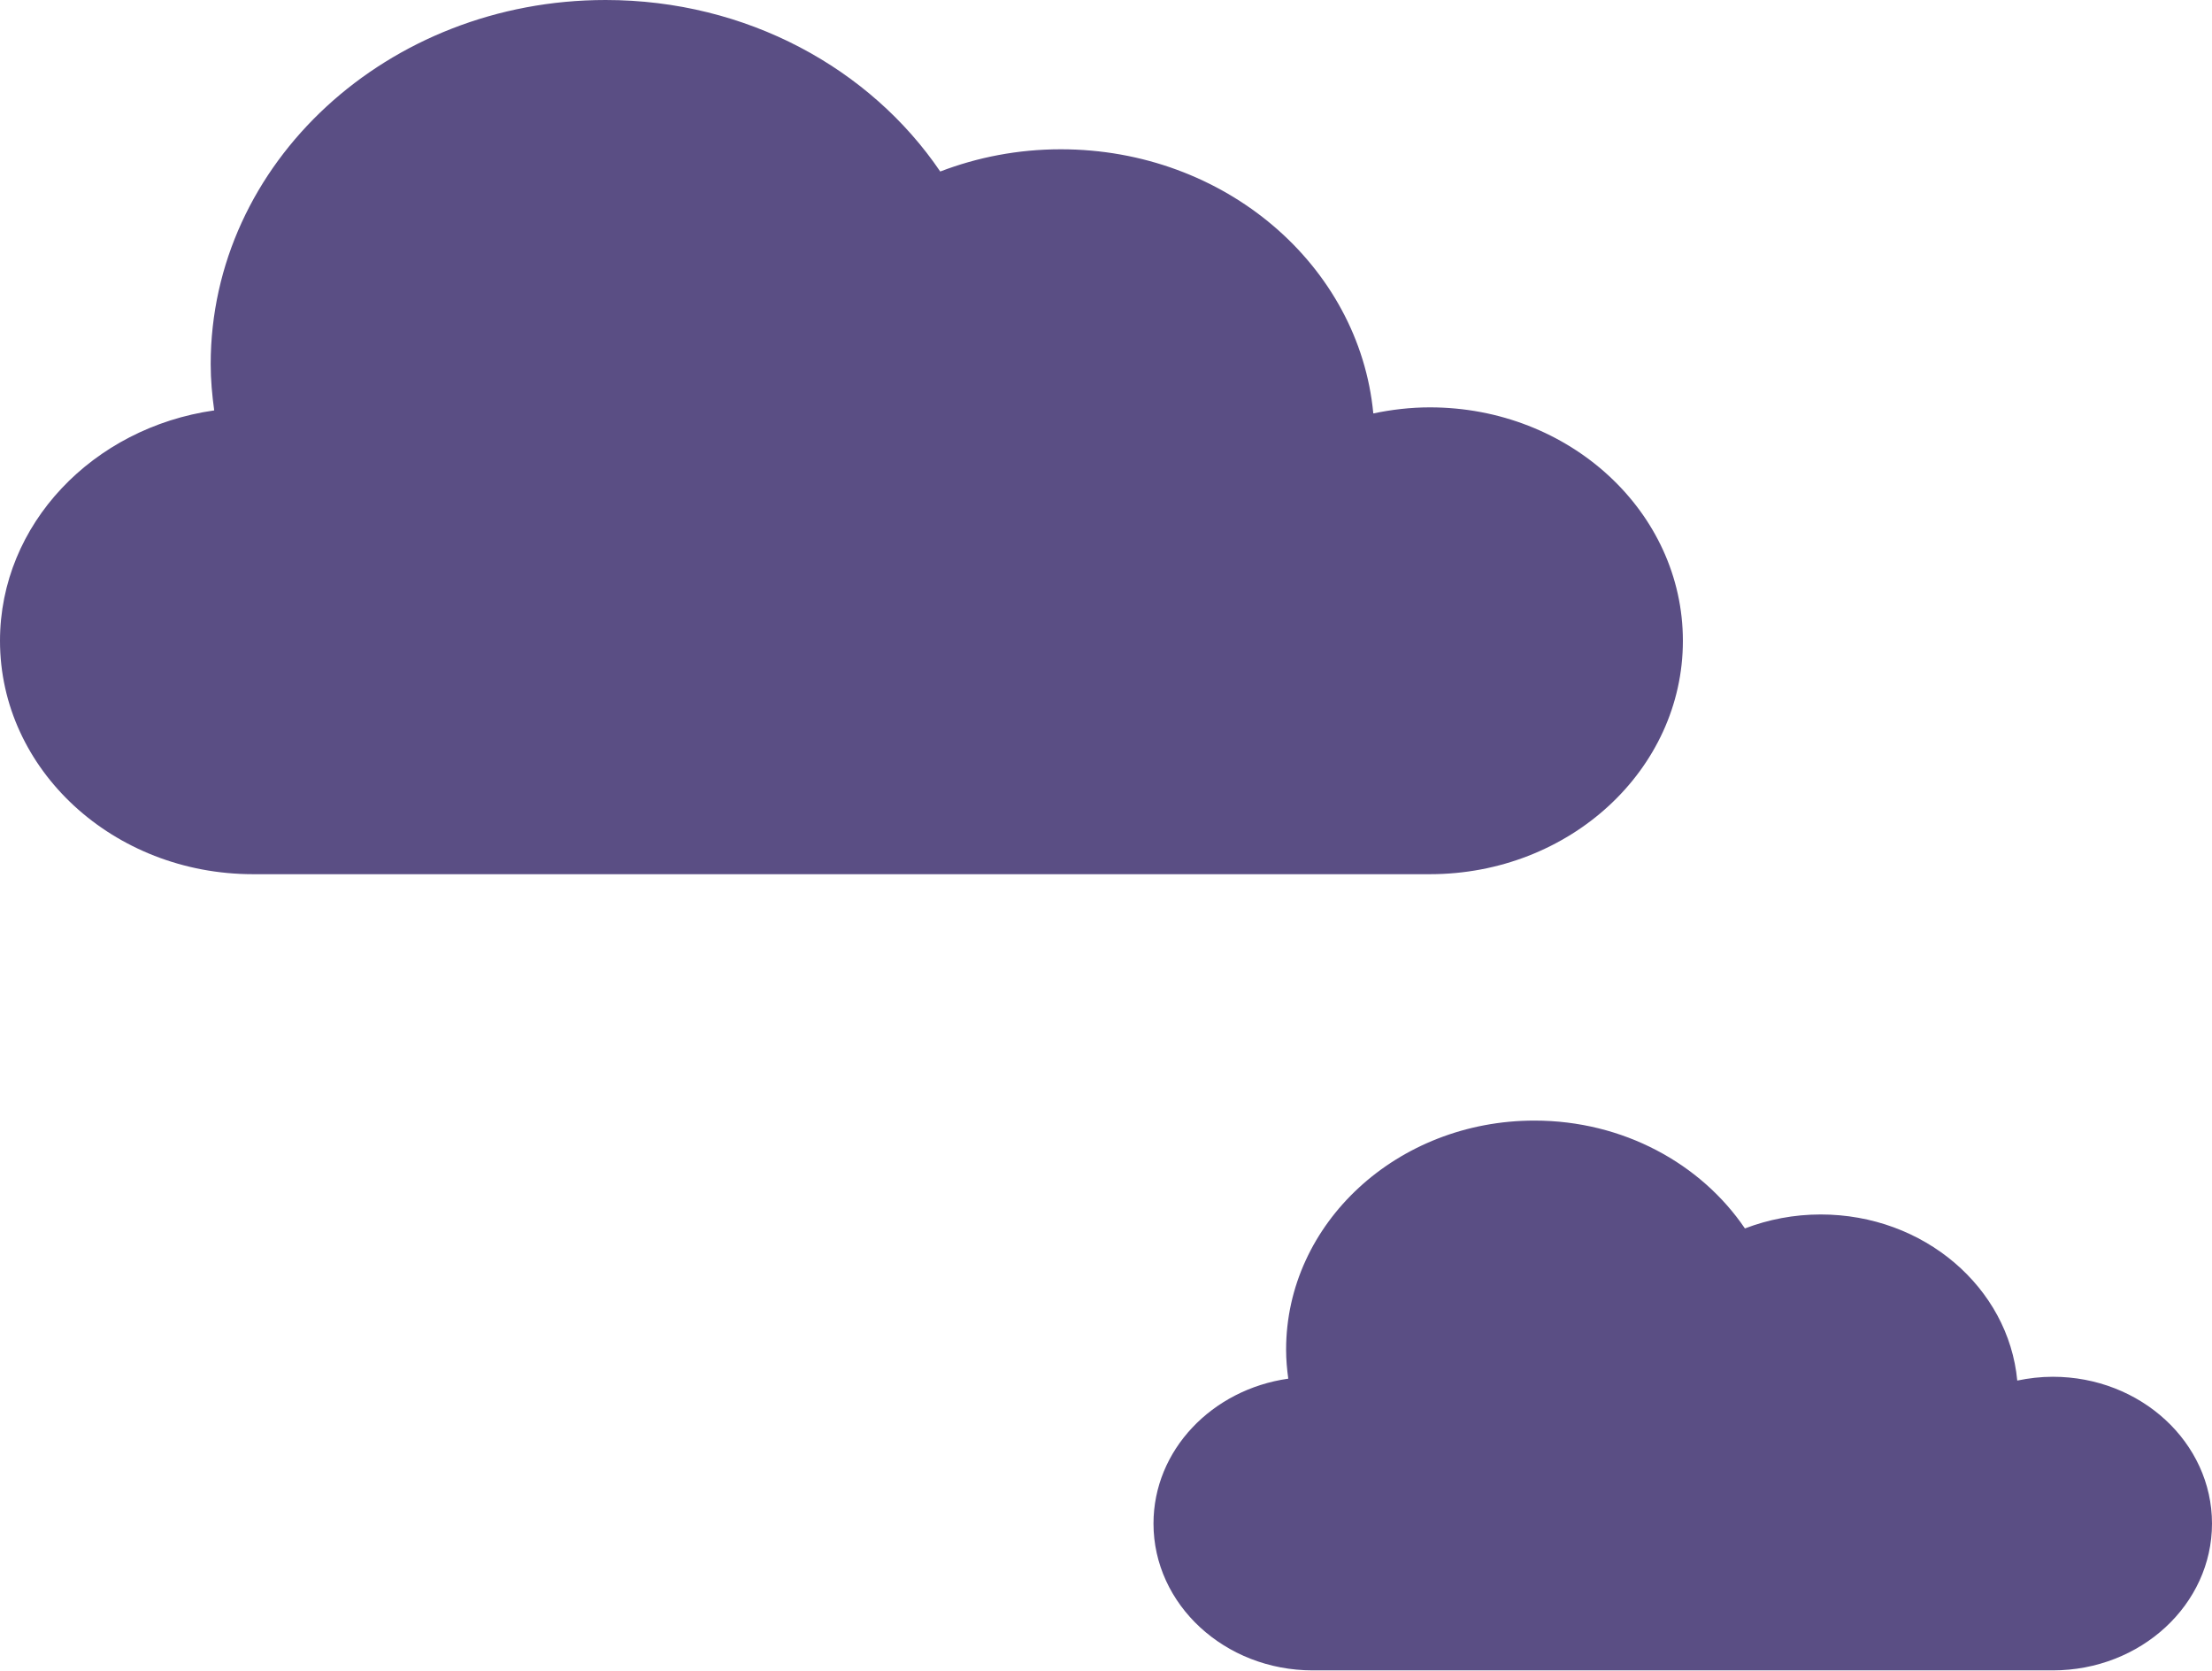
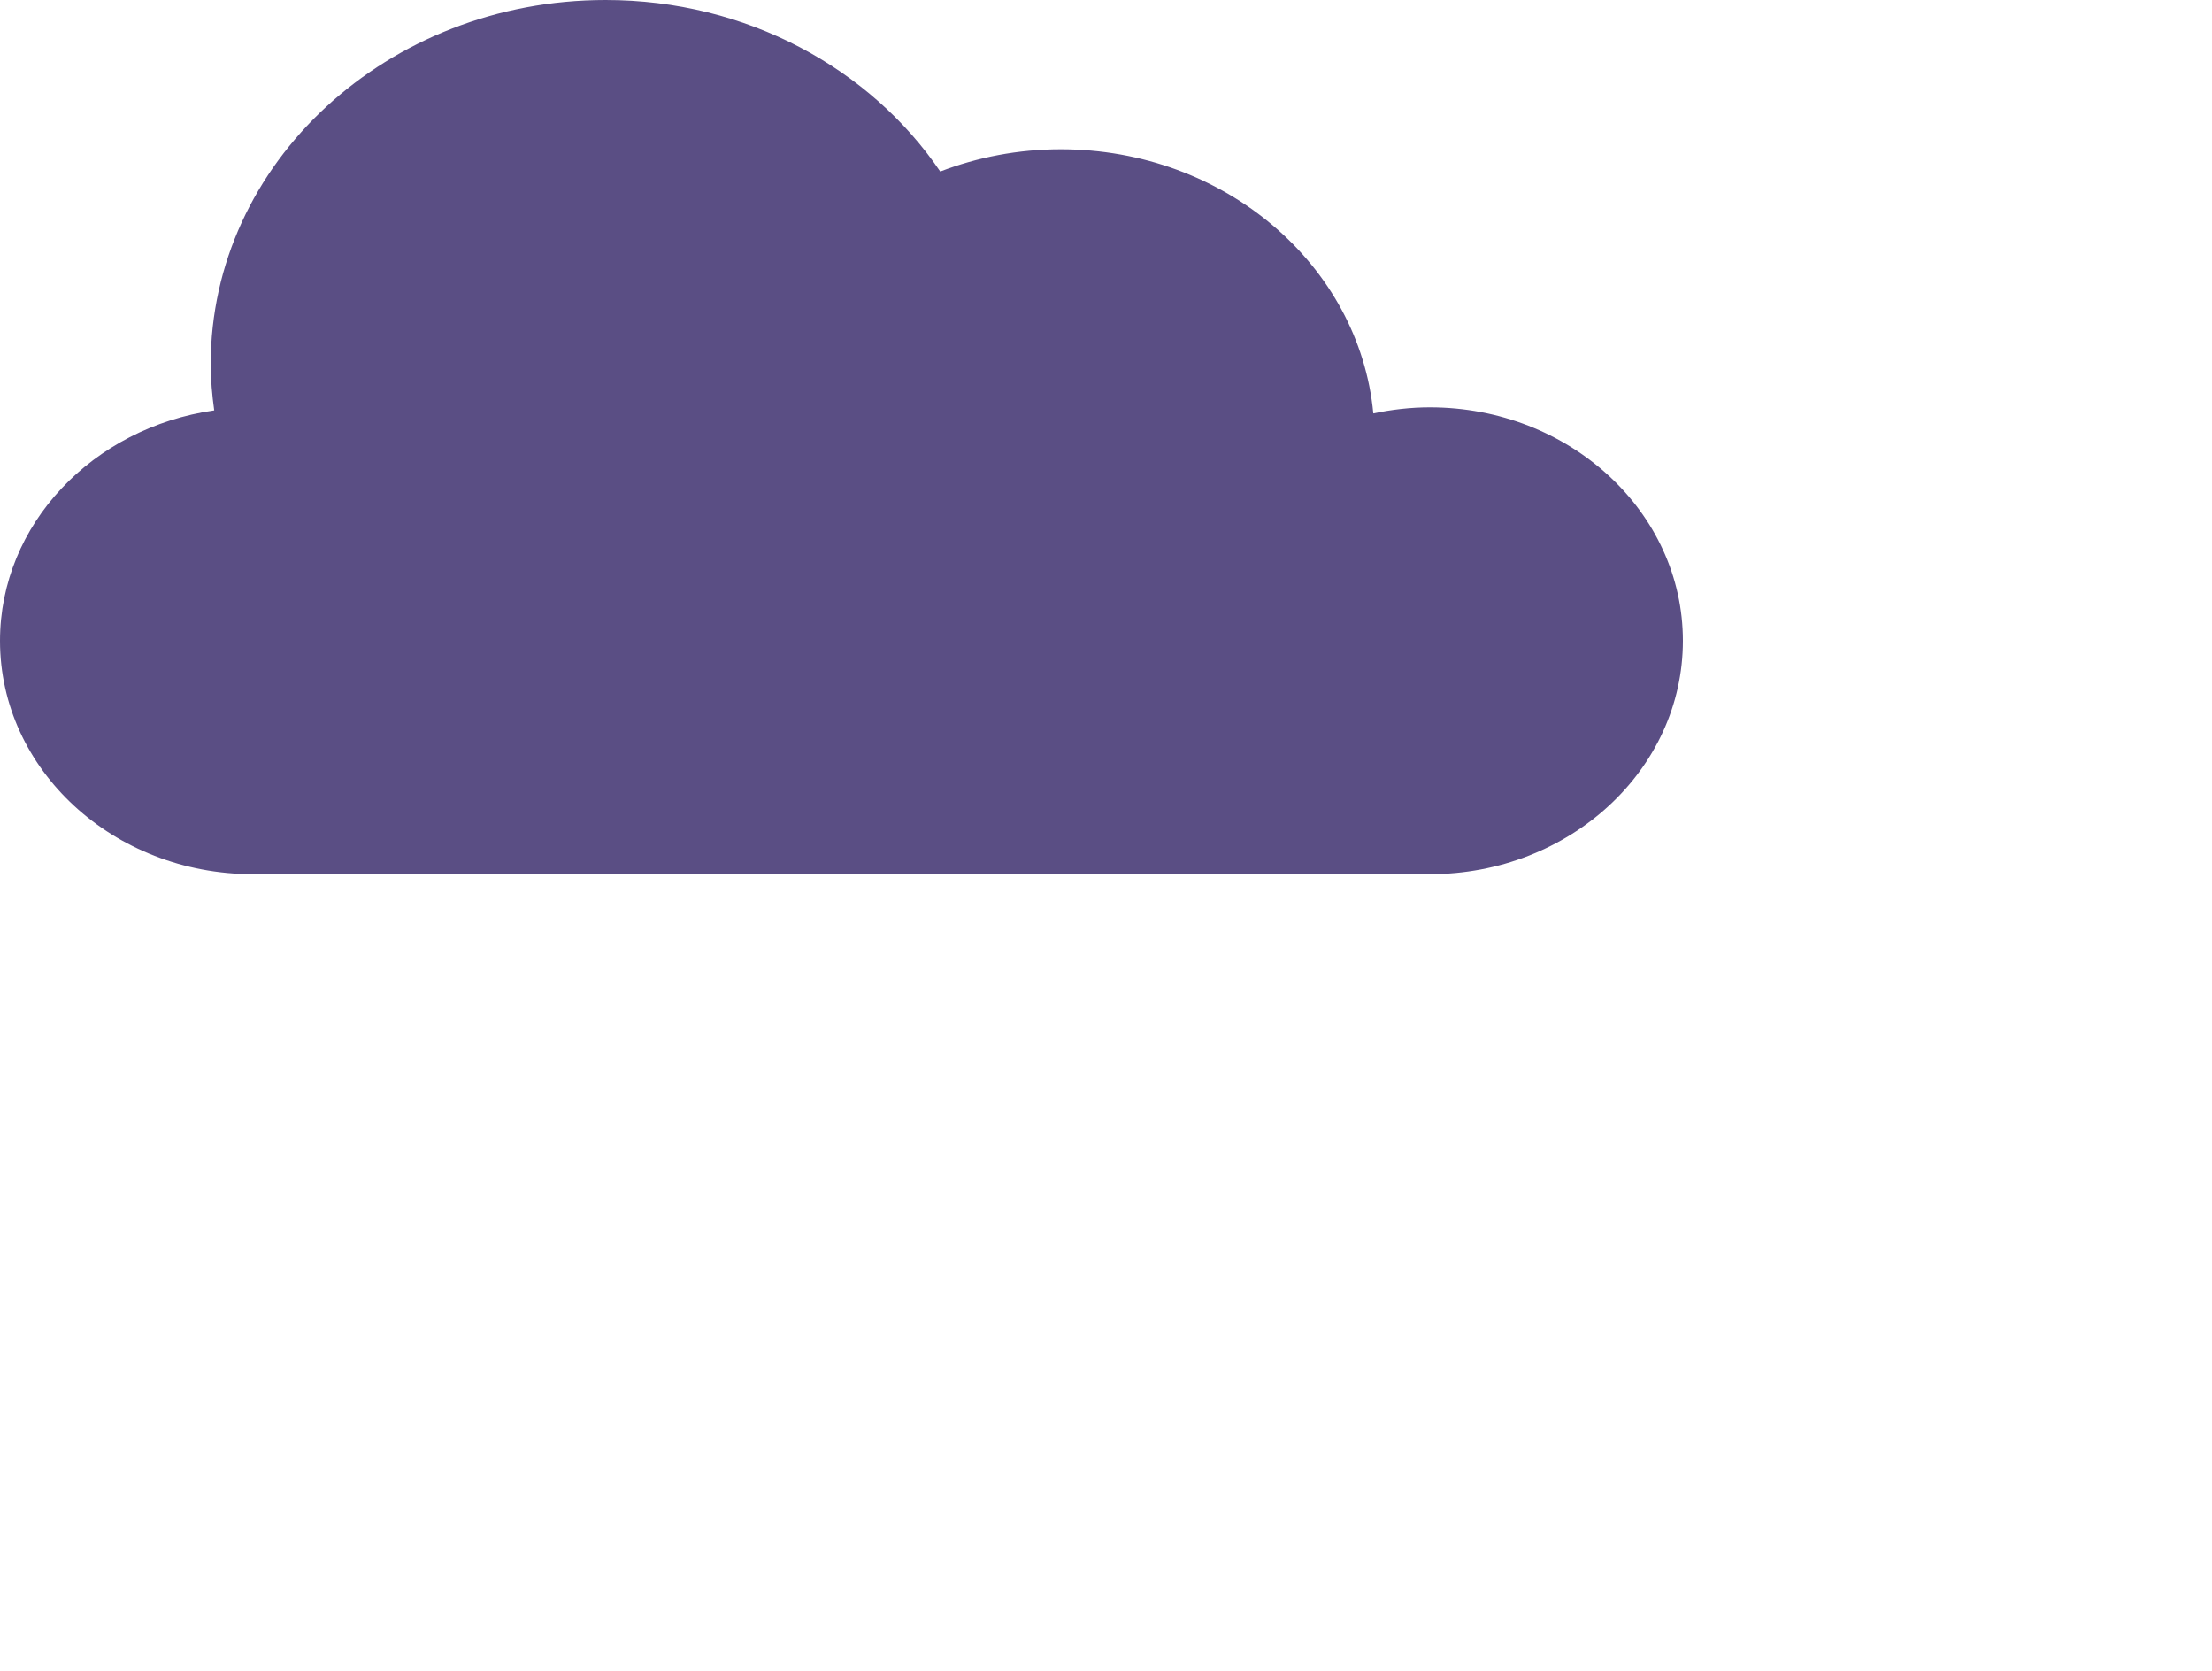
<svg xmlns="http://www.w3.org/2000/svg" id="Ebene_1" viewBox="0 0 232.86 175.81">
  <defs>
    <style>
      .cls-1 {
        fill: #5a4e84;
      }
    </style>
  </defs>
  <path class="cls-1" d="M22.55,43.19c-.22-1.6-.37-3.21-.37-4.87C22.18,17.16,40.79,0,63.75,0c14.87,0,27.88,7.22,35.23,18.05,3.91-1.5,8.19-2.34,12.69-2.34,17.27,0,31.42,12.22,32.9,27.8,1.92-.4,3.9-.64,5.95-.64,14.71,0,26.64,11,26.64,24.57s-11.93,24.56-26.64,24.56H26.64c-14.71,0-26.64-11-26.64-24.56,0-12.28,9.79-22.43,22.55-24.25h0Z" />
-   <path class="cls-1" d="M135.62,145.1c-.14-1.01-.23-2.02-.23-3.06,0-13.31,11.71-24.11,26.14-24.11,9.35,0,17.54,4.54,22.16,11.35,2.46-.94,5.15-1.47,7.98-1.47,10.86,0,19.77,7.69,20.69,17.48,1.21-.25,2.45-.4,3.74-.4,9.25,0,16.76,6.92,16.76,15.45s-7.5,15.45-16.76,15.45h-77.91c-9.25,0-16.76-6.92-16.76-15.45,0-7.73,6.16-14.11,14.19-15.25h0Z" />
</svg>